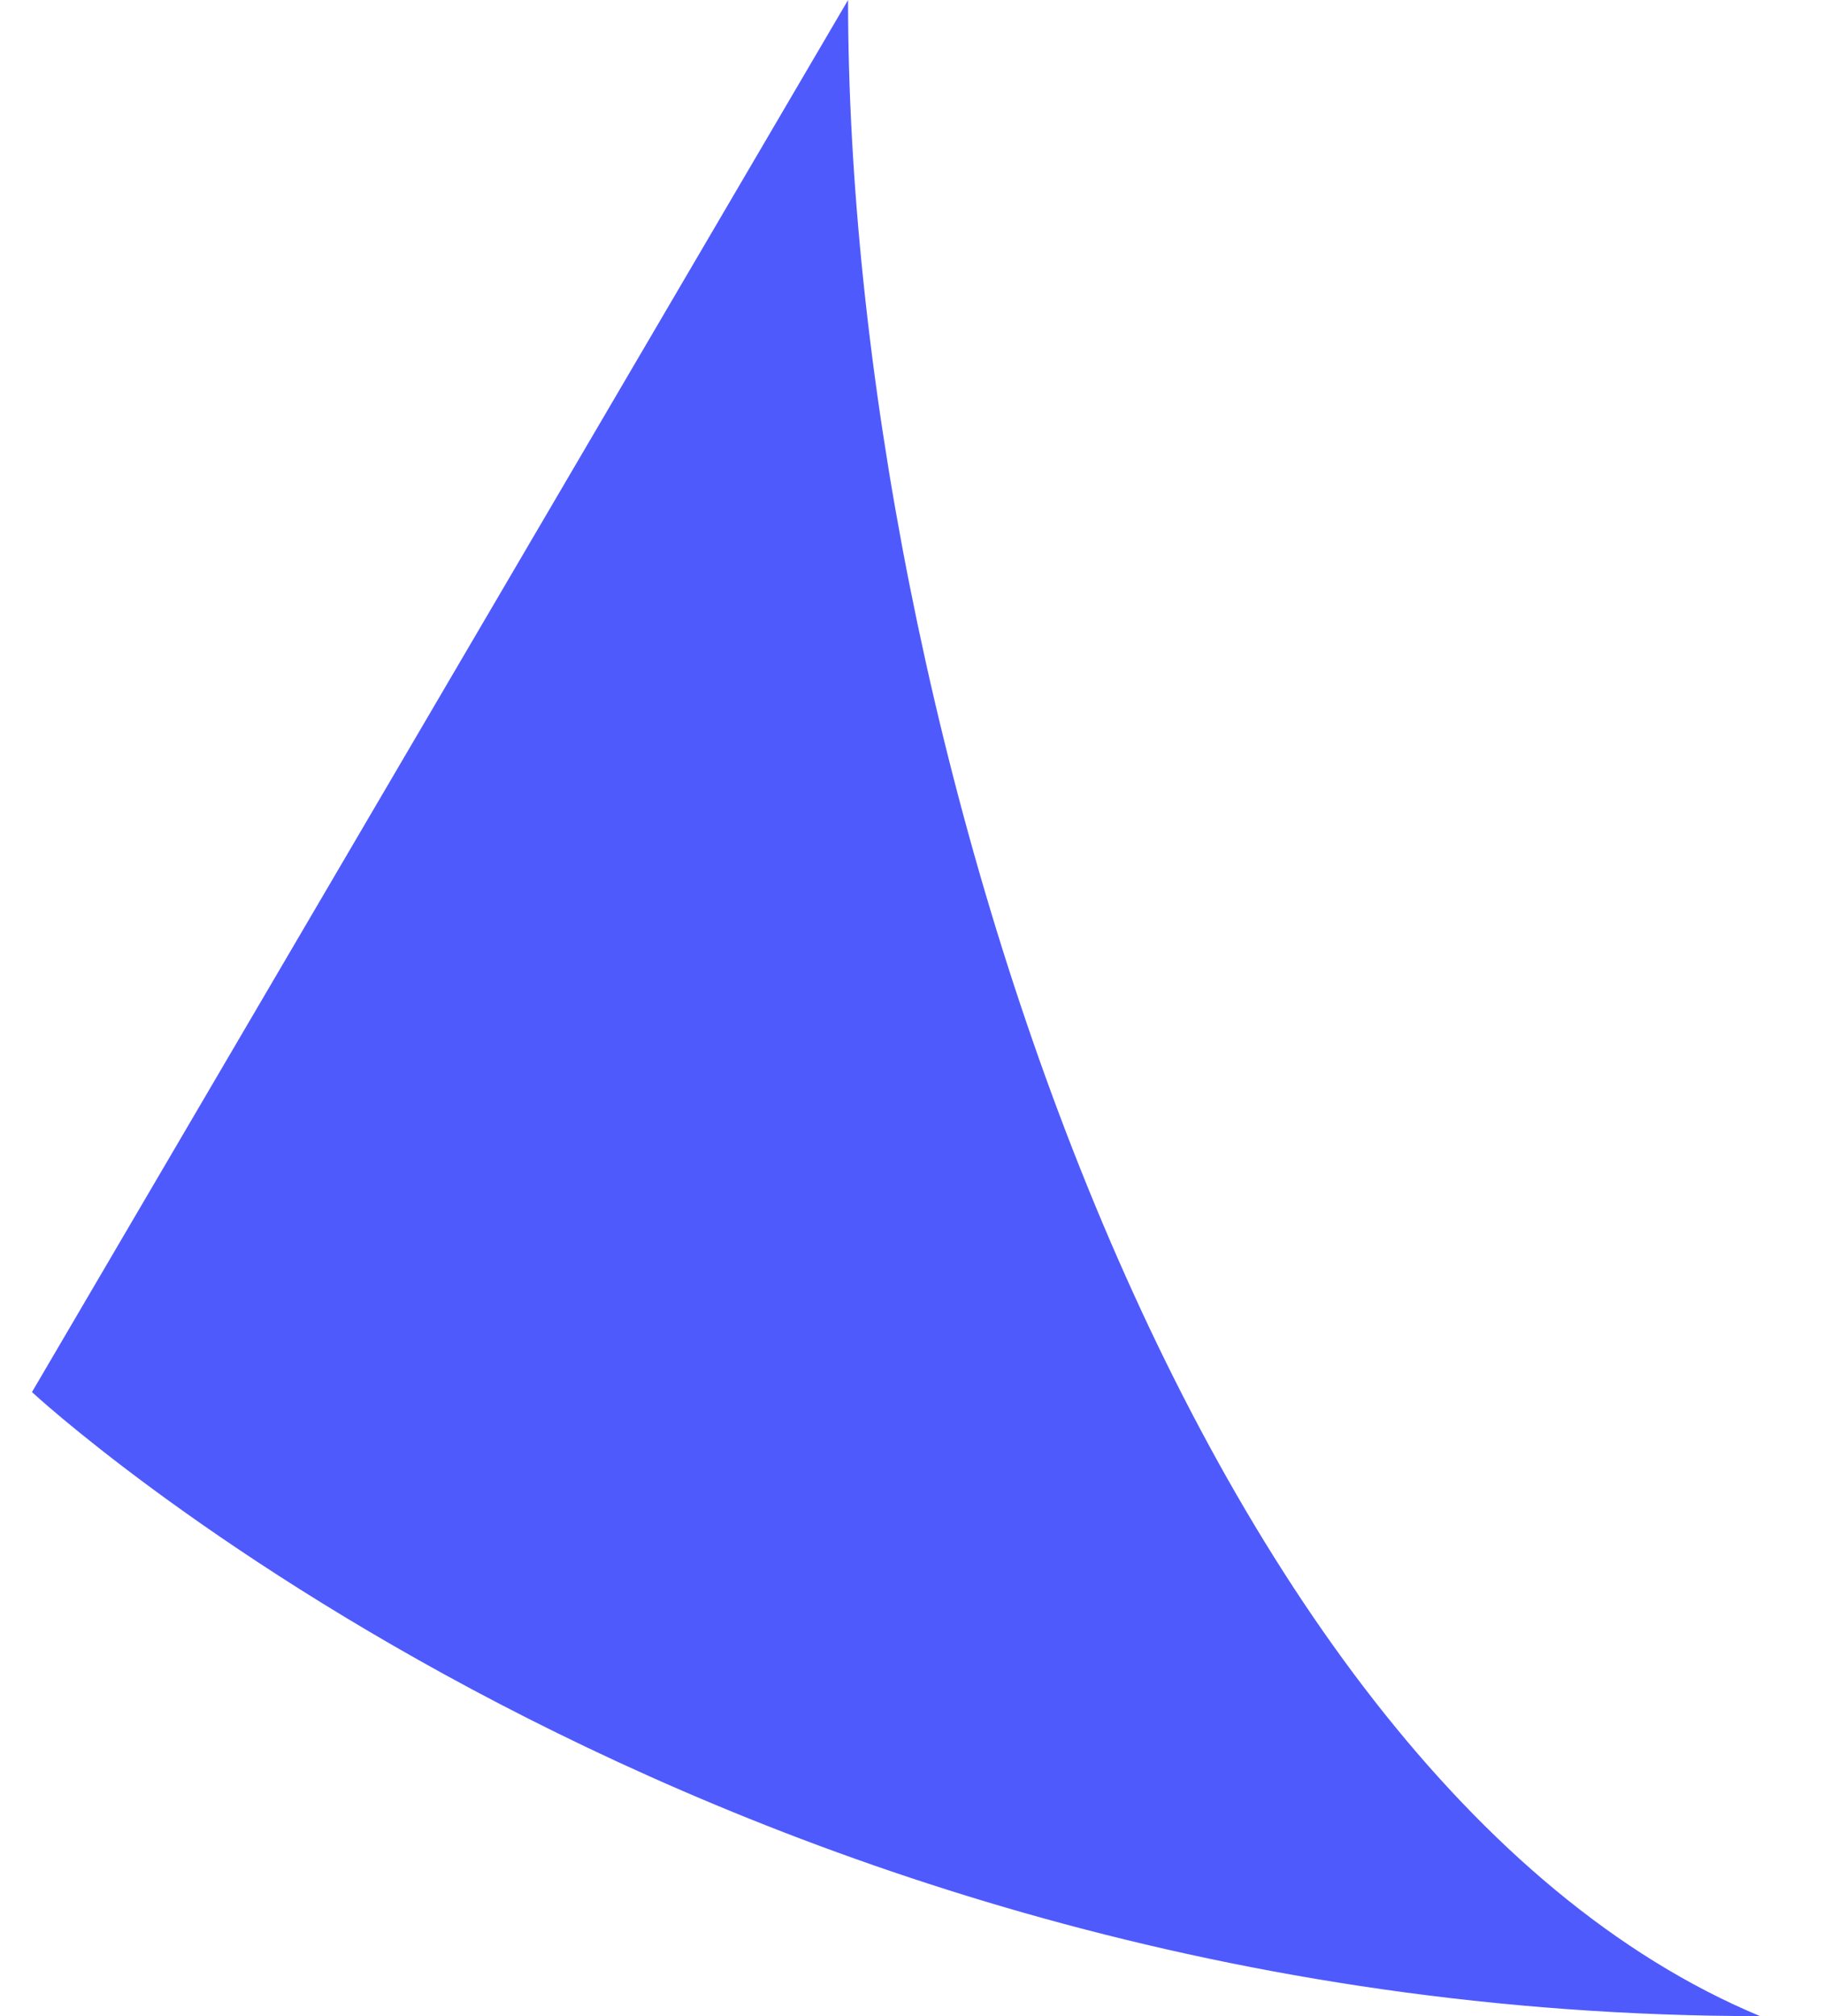
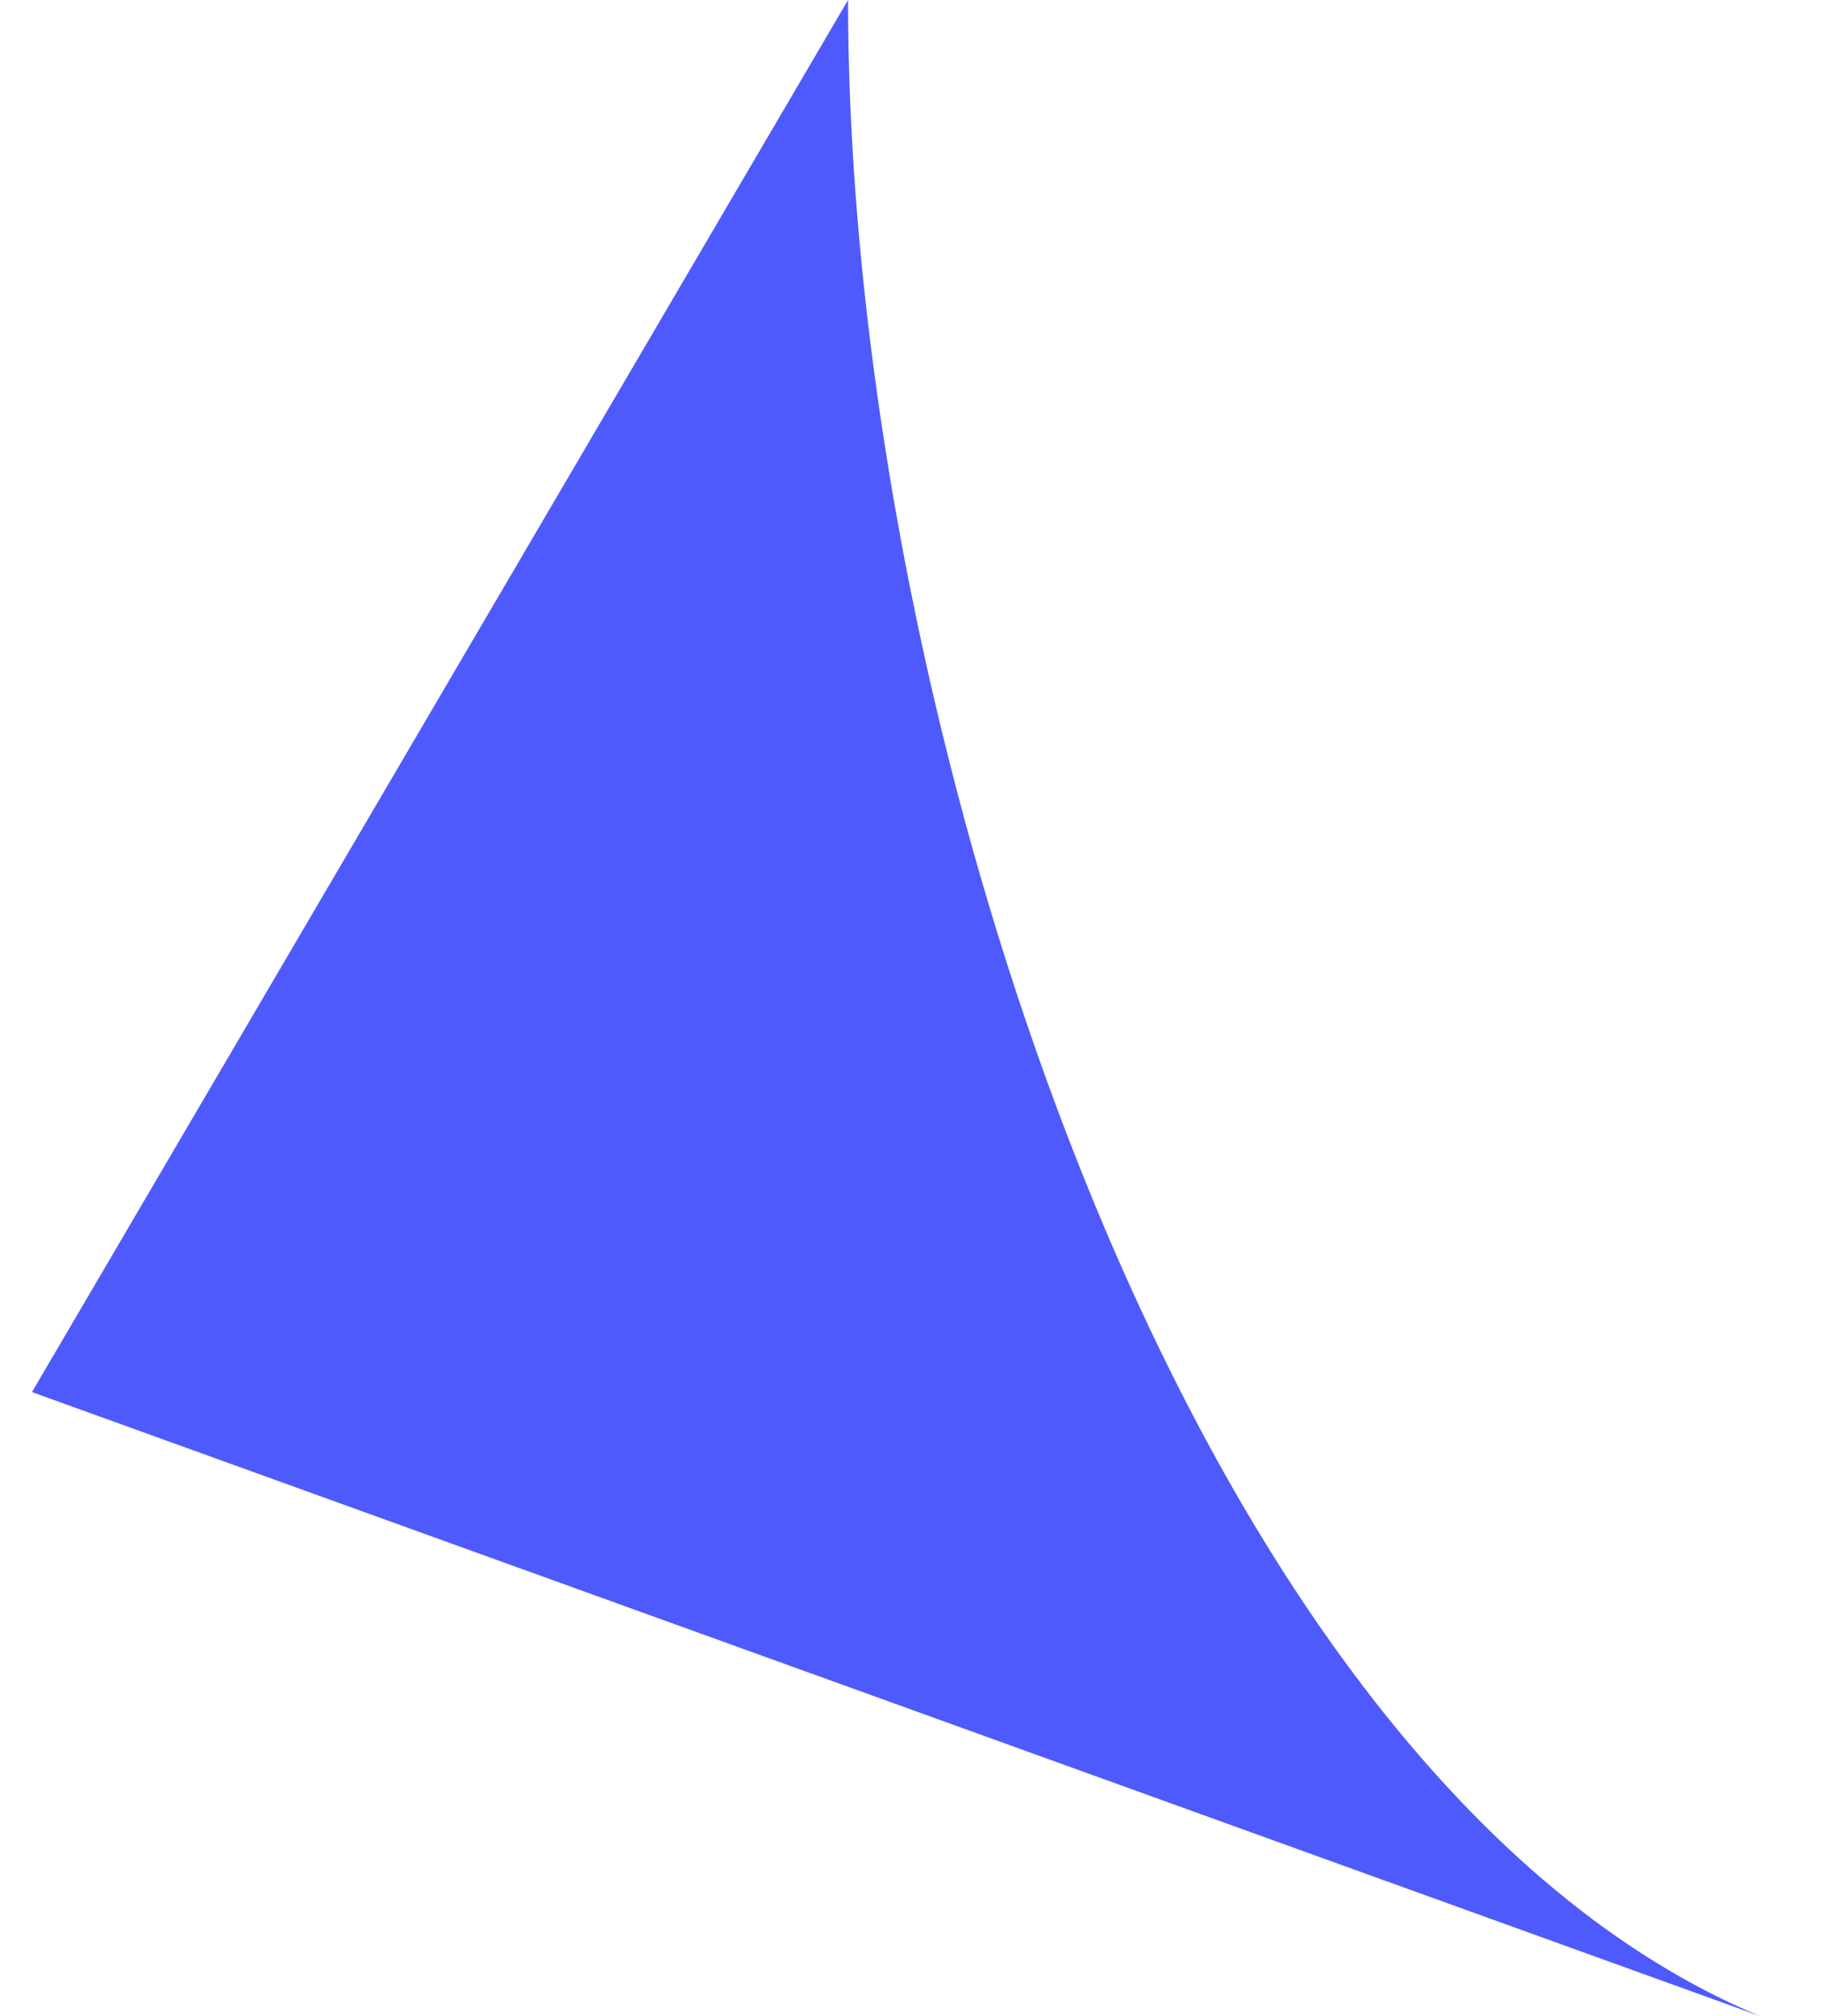
<svg xmlns="http://www.w3.org/2000/svg" width="19" height="21" viewBox="0 0 19 21" fill="none">
-   <path d="M18.334 21C12.334 18.5 8.834 7.5 8.834 0L0.333 14.5C0.333 14.5 7.333 21 18.334 21Z" fill="#4f5afc" />
+   <path d="M18.334 21C12.334 18.5 8.834 7.5 8.834 0L0.333 14.5Z" fill="#4f5afc" />
</svg>